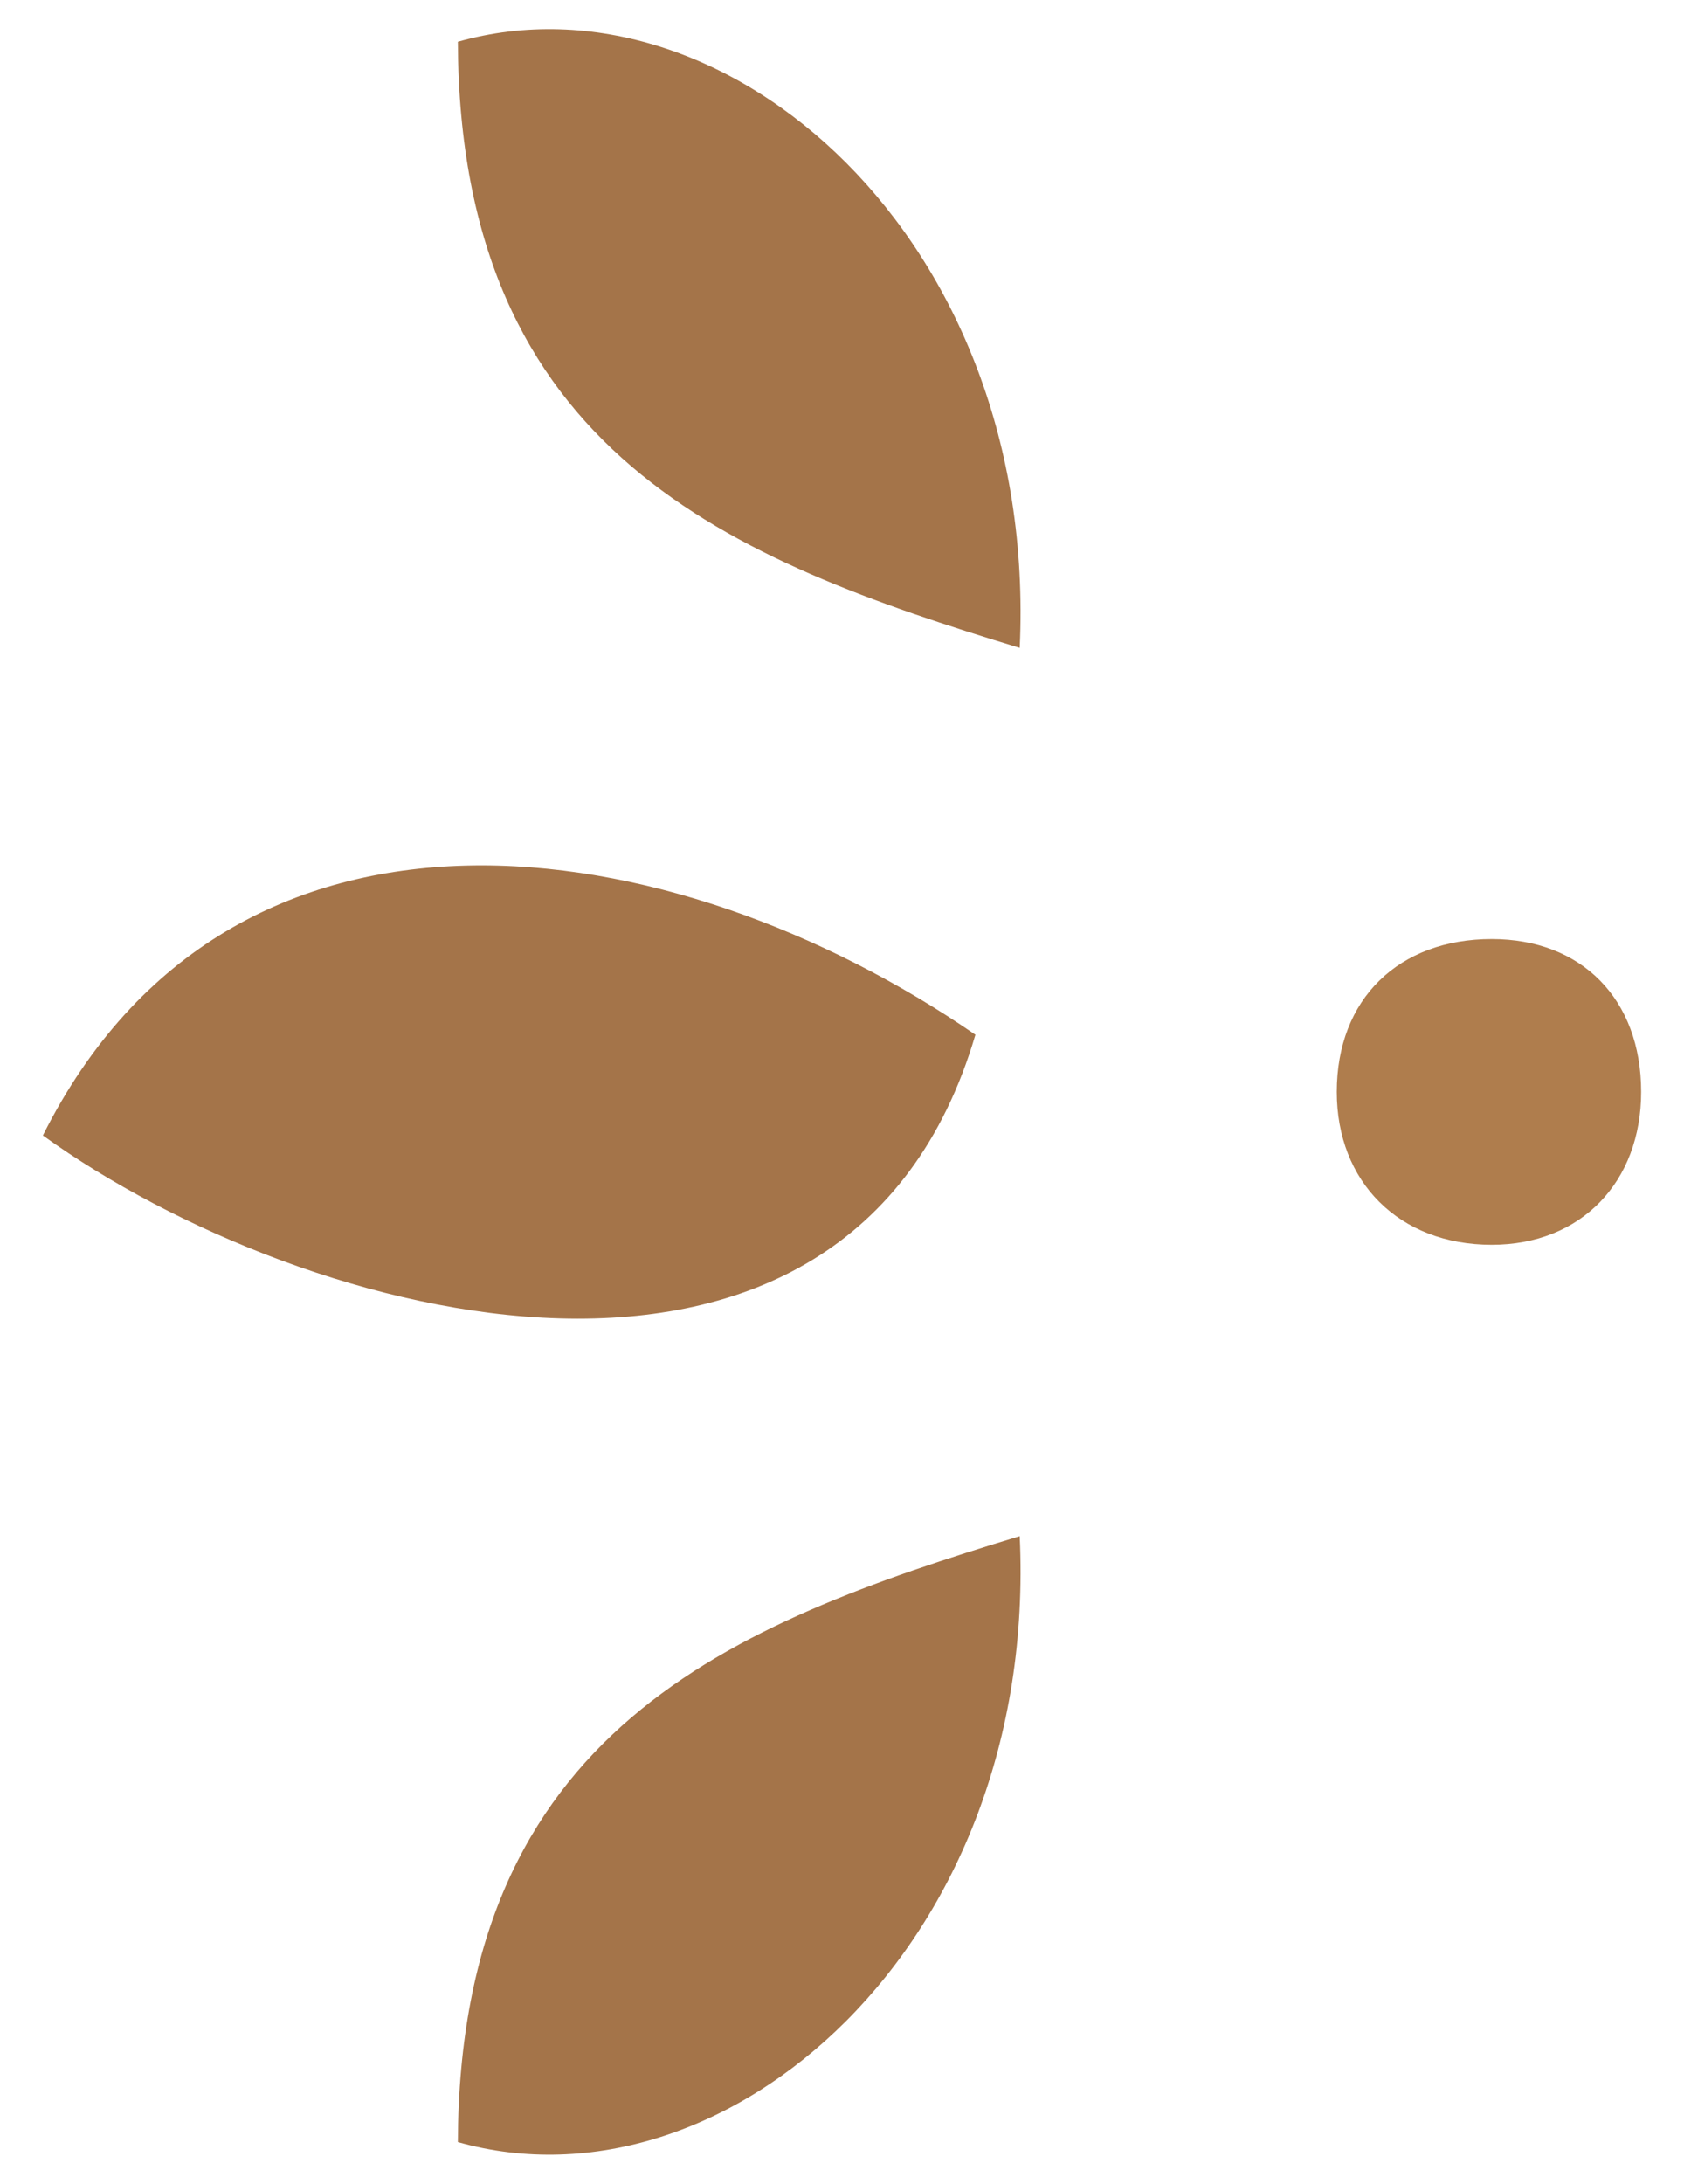
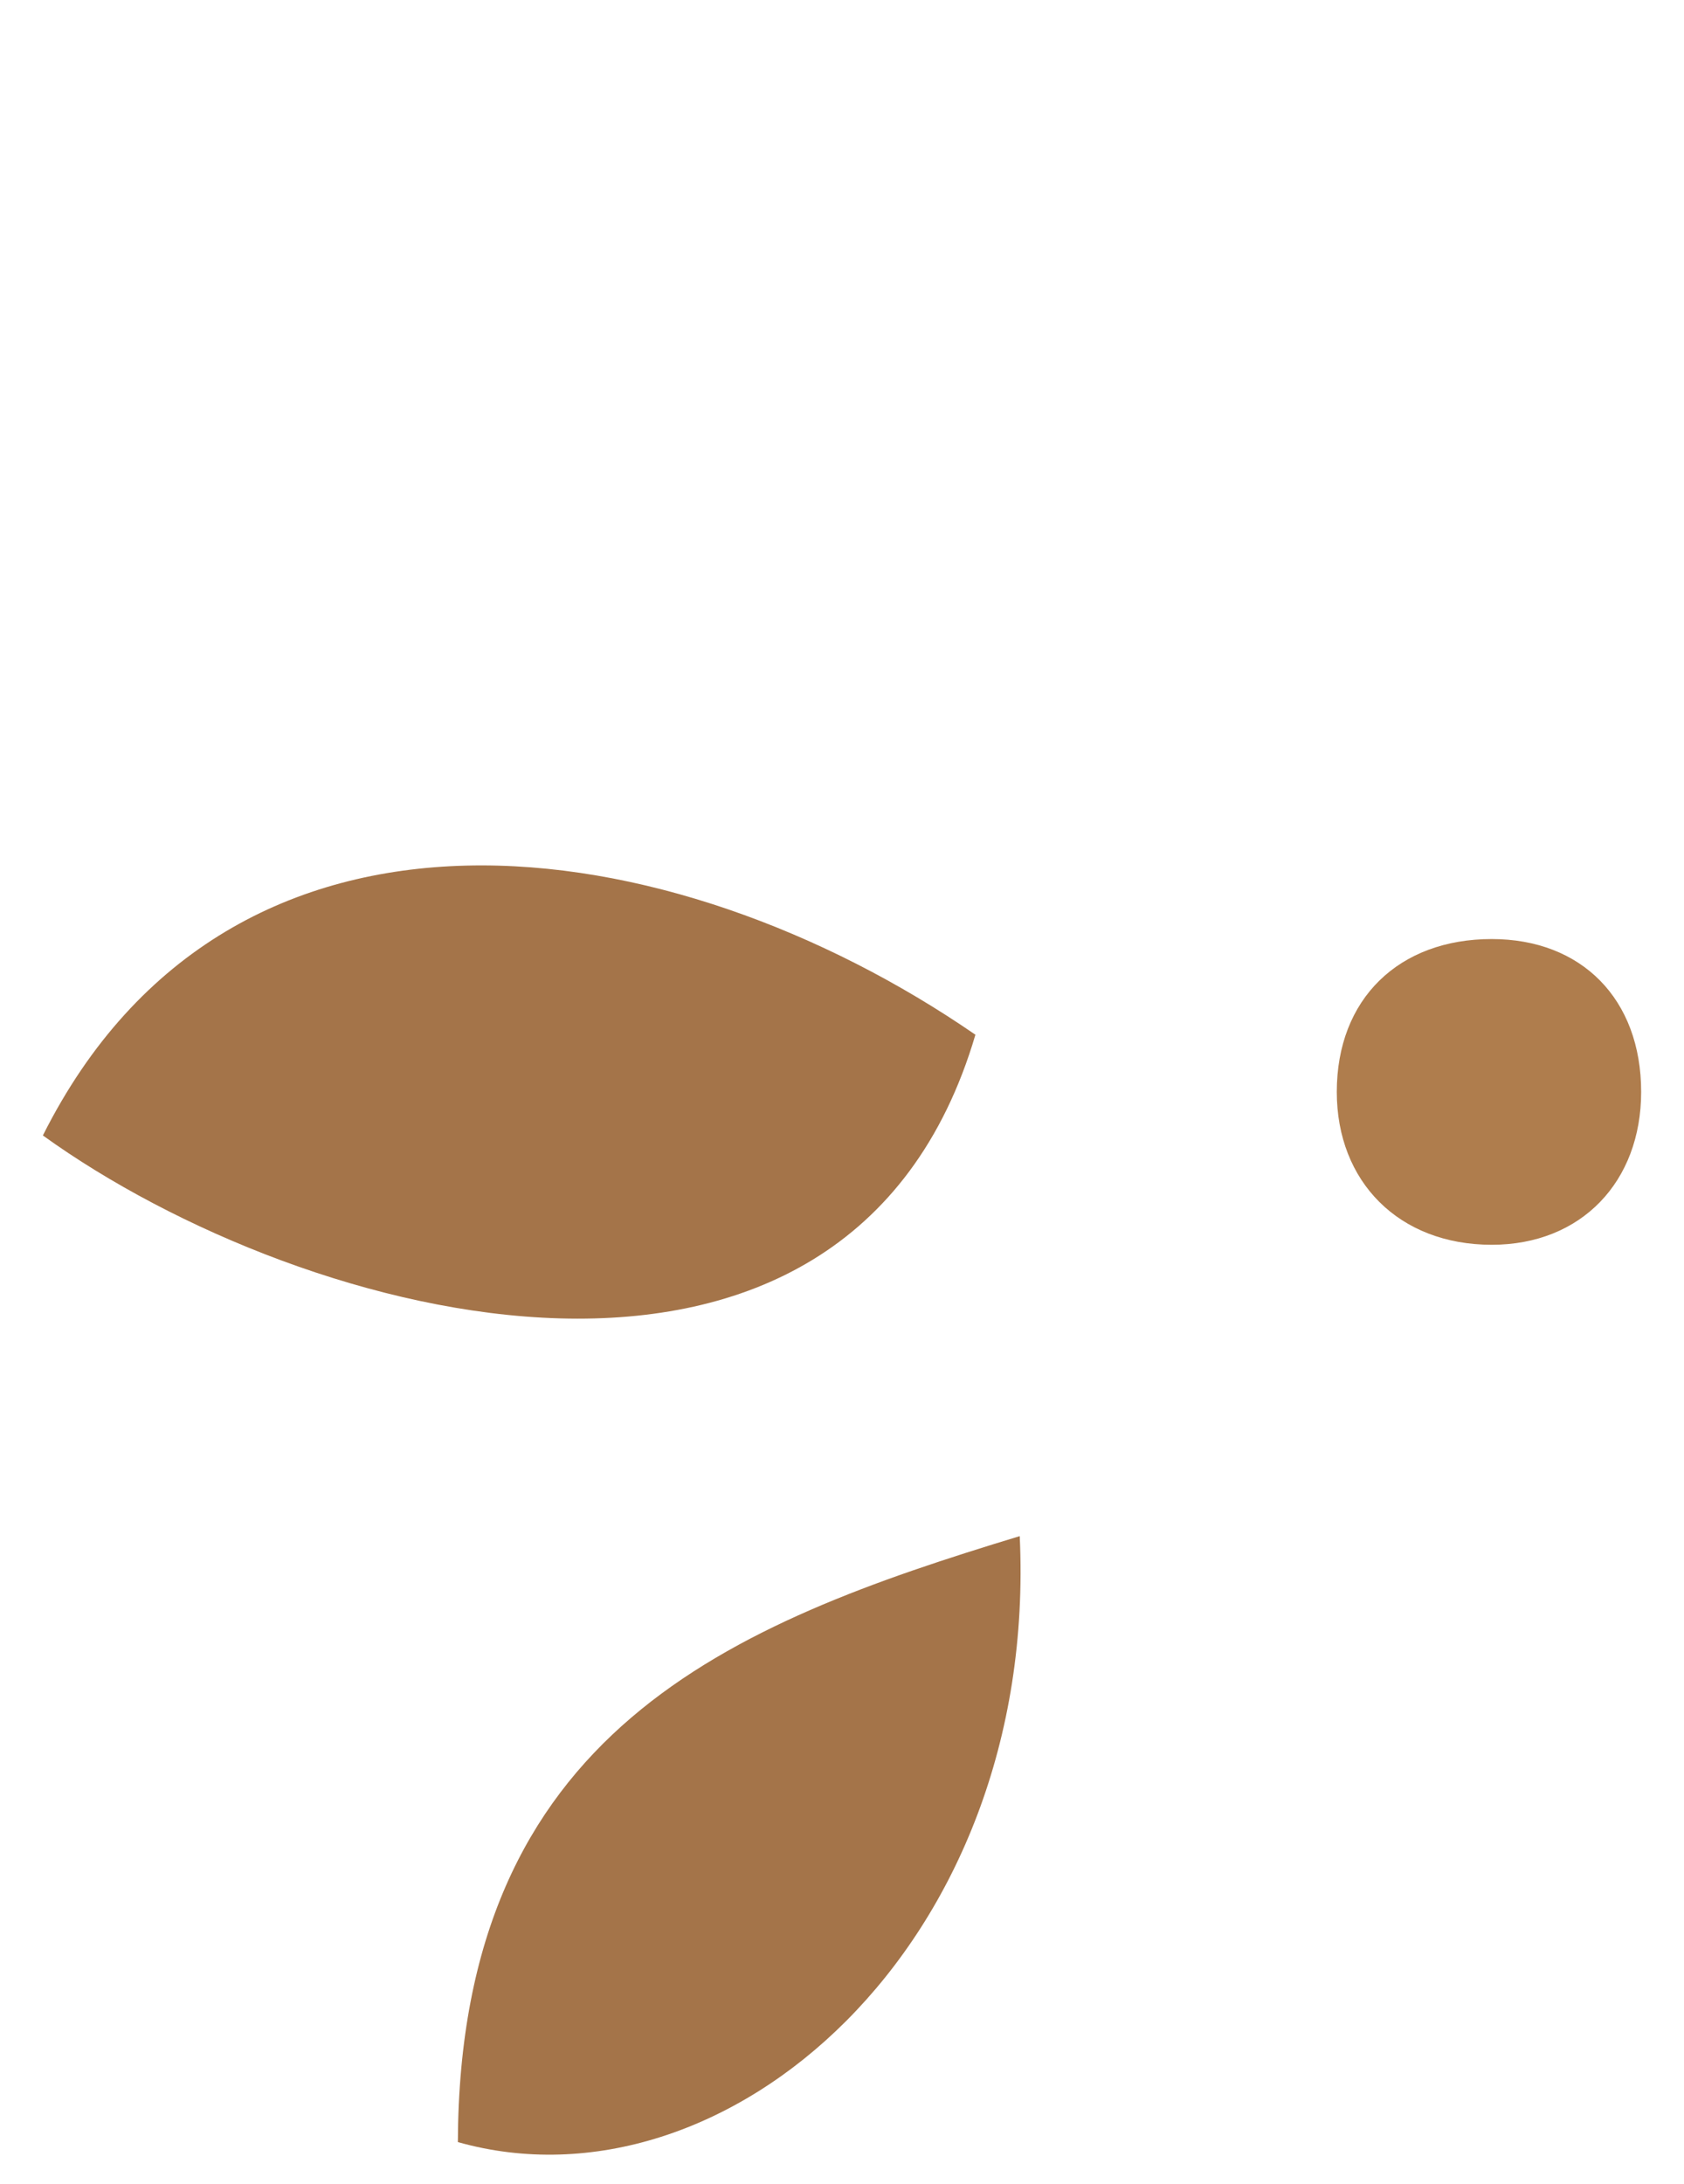
<svg xmlns="http://www.w3.org/2000/svg" version="1.1" id="Layer_1" x="0px" y="0px" width="54px" height="70px" viewBox="0 0 54 70" enable-background="new 0 0 54 70" xml:space="preserve">
  <g>
    <g>
      <path fill-rule="evenodd" clip-rule="evenodd" fill="#A47449" d="M31.278,33.167c-9.733-6.703-23.853-8.829-29.903,3.229    C9.818,42.479,27.193,47.026,31.278,33.167z" />
-       <path fill-rule="evenodd" clip-rule="evenodd" fill="#A47449" d="M14.682,1.338c0.051,13.191,8.768,16.615,18.017,19.43    C33.313,7.633,23.248-1.083,14.682,1.338z" />
      <path fill-rule="evenodd" clip-rule="evenodd" fill="#A47449" d="M14.682,68.662c0.051-13.191,8.768-16.614,18.017-19.423    C33.313,62.366,23.248,71.083,14.682,68.662z" />
    </g>
    <g>
      <path fill="#AF7D4D" d="M42.866,35c0-2.982,1.988-4.9,4.969-4.9c2.875,0,4.791,1.918,4.791,4.9c0,2.875-1.916,4.9-4.791,4.9    C44.854,39.9,42.866,37.876,42.866,35z" />
    </g>
  </g>
  <g>
</g>
  <g>
</g>
  <g>
</g>
  <g>
</g>
  <g>
</g>
  <g>
</g>
</svg>